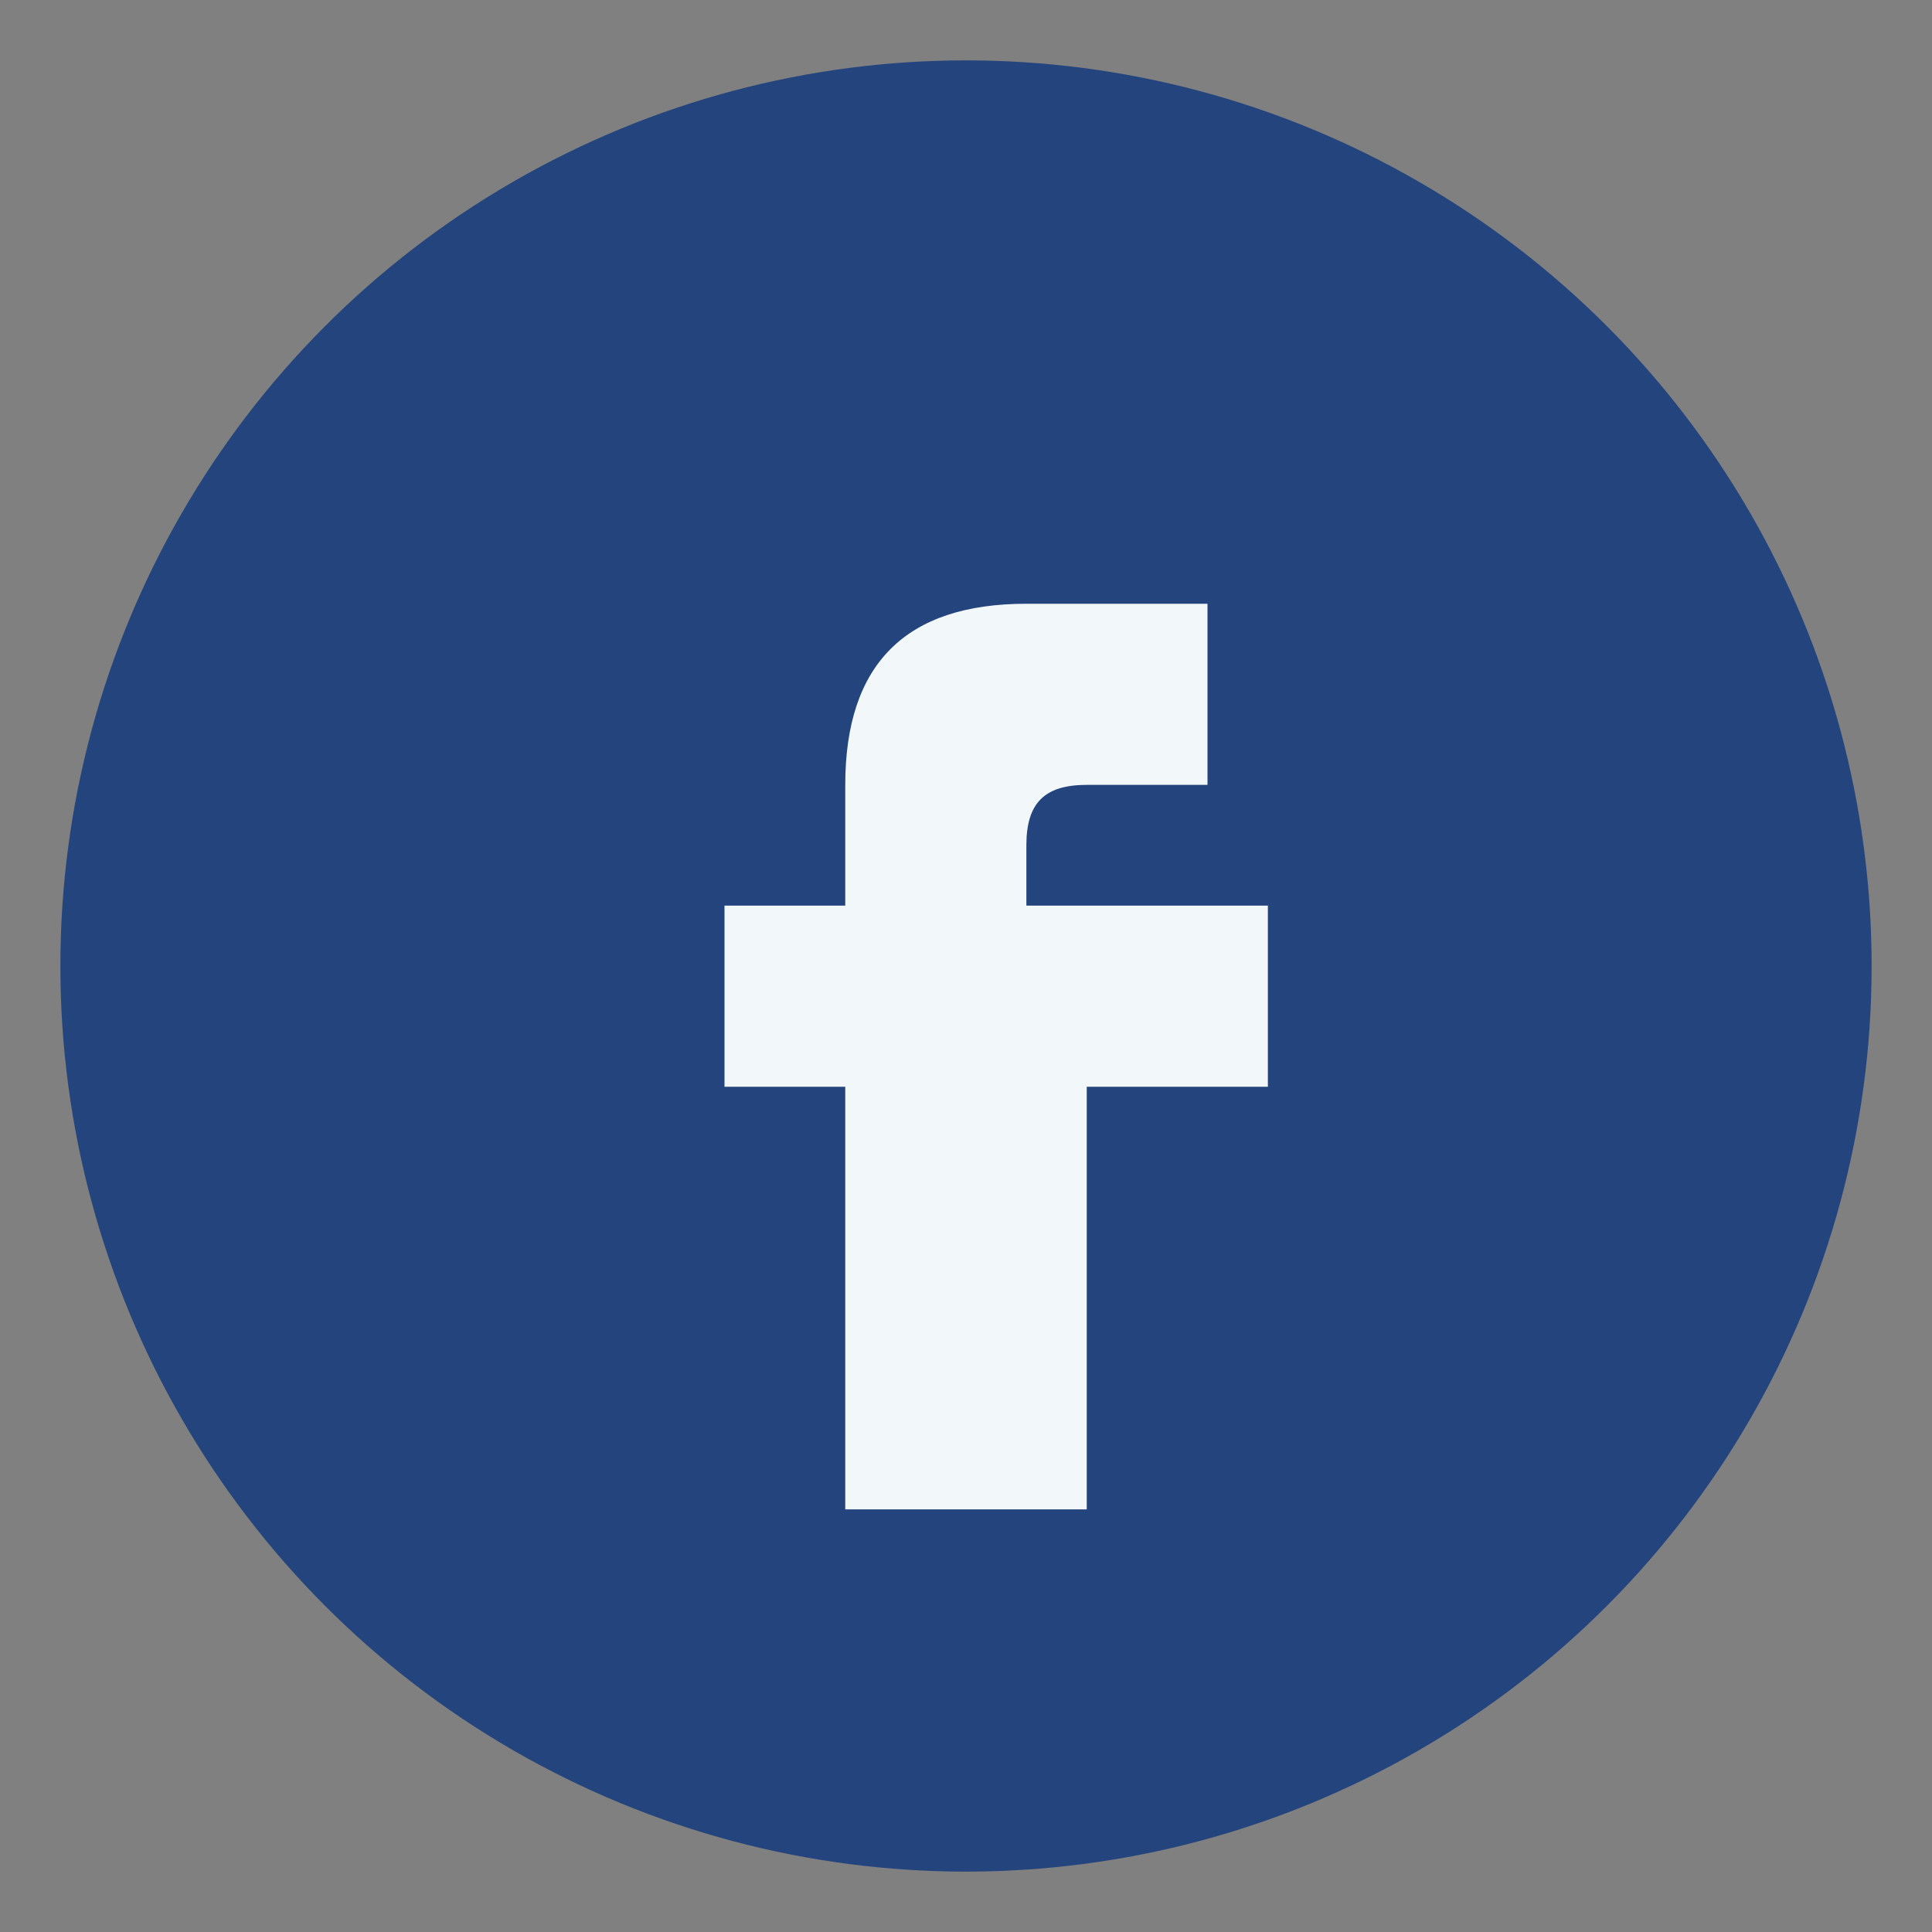
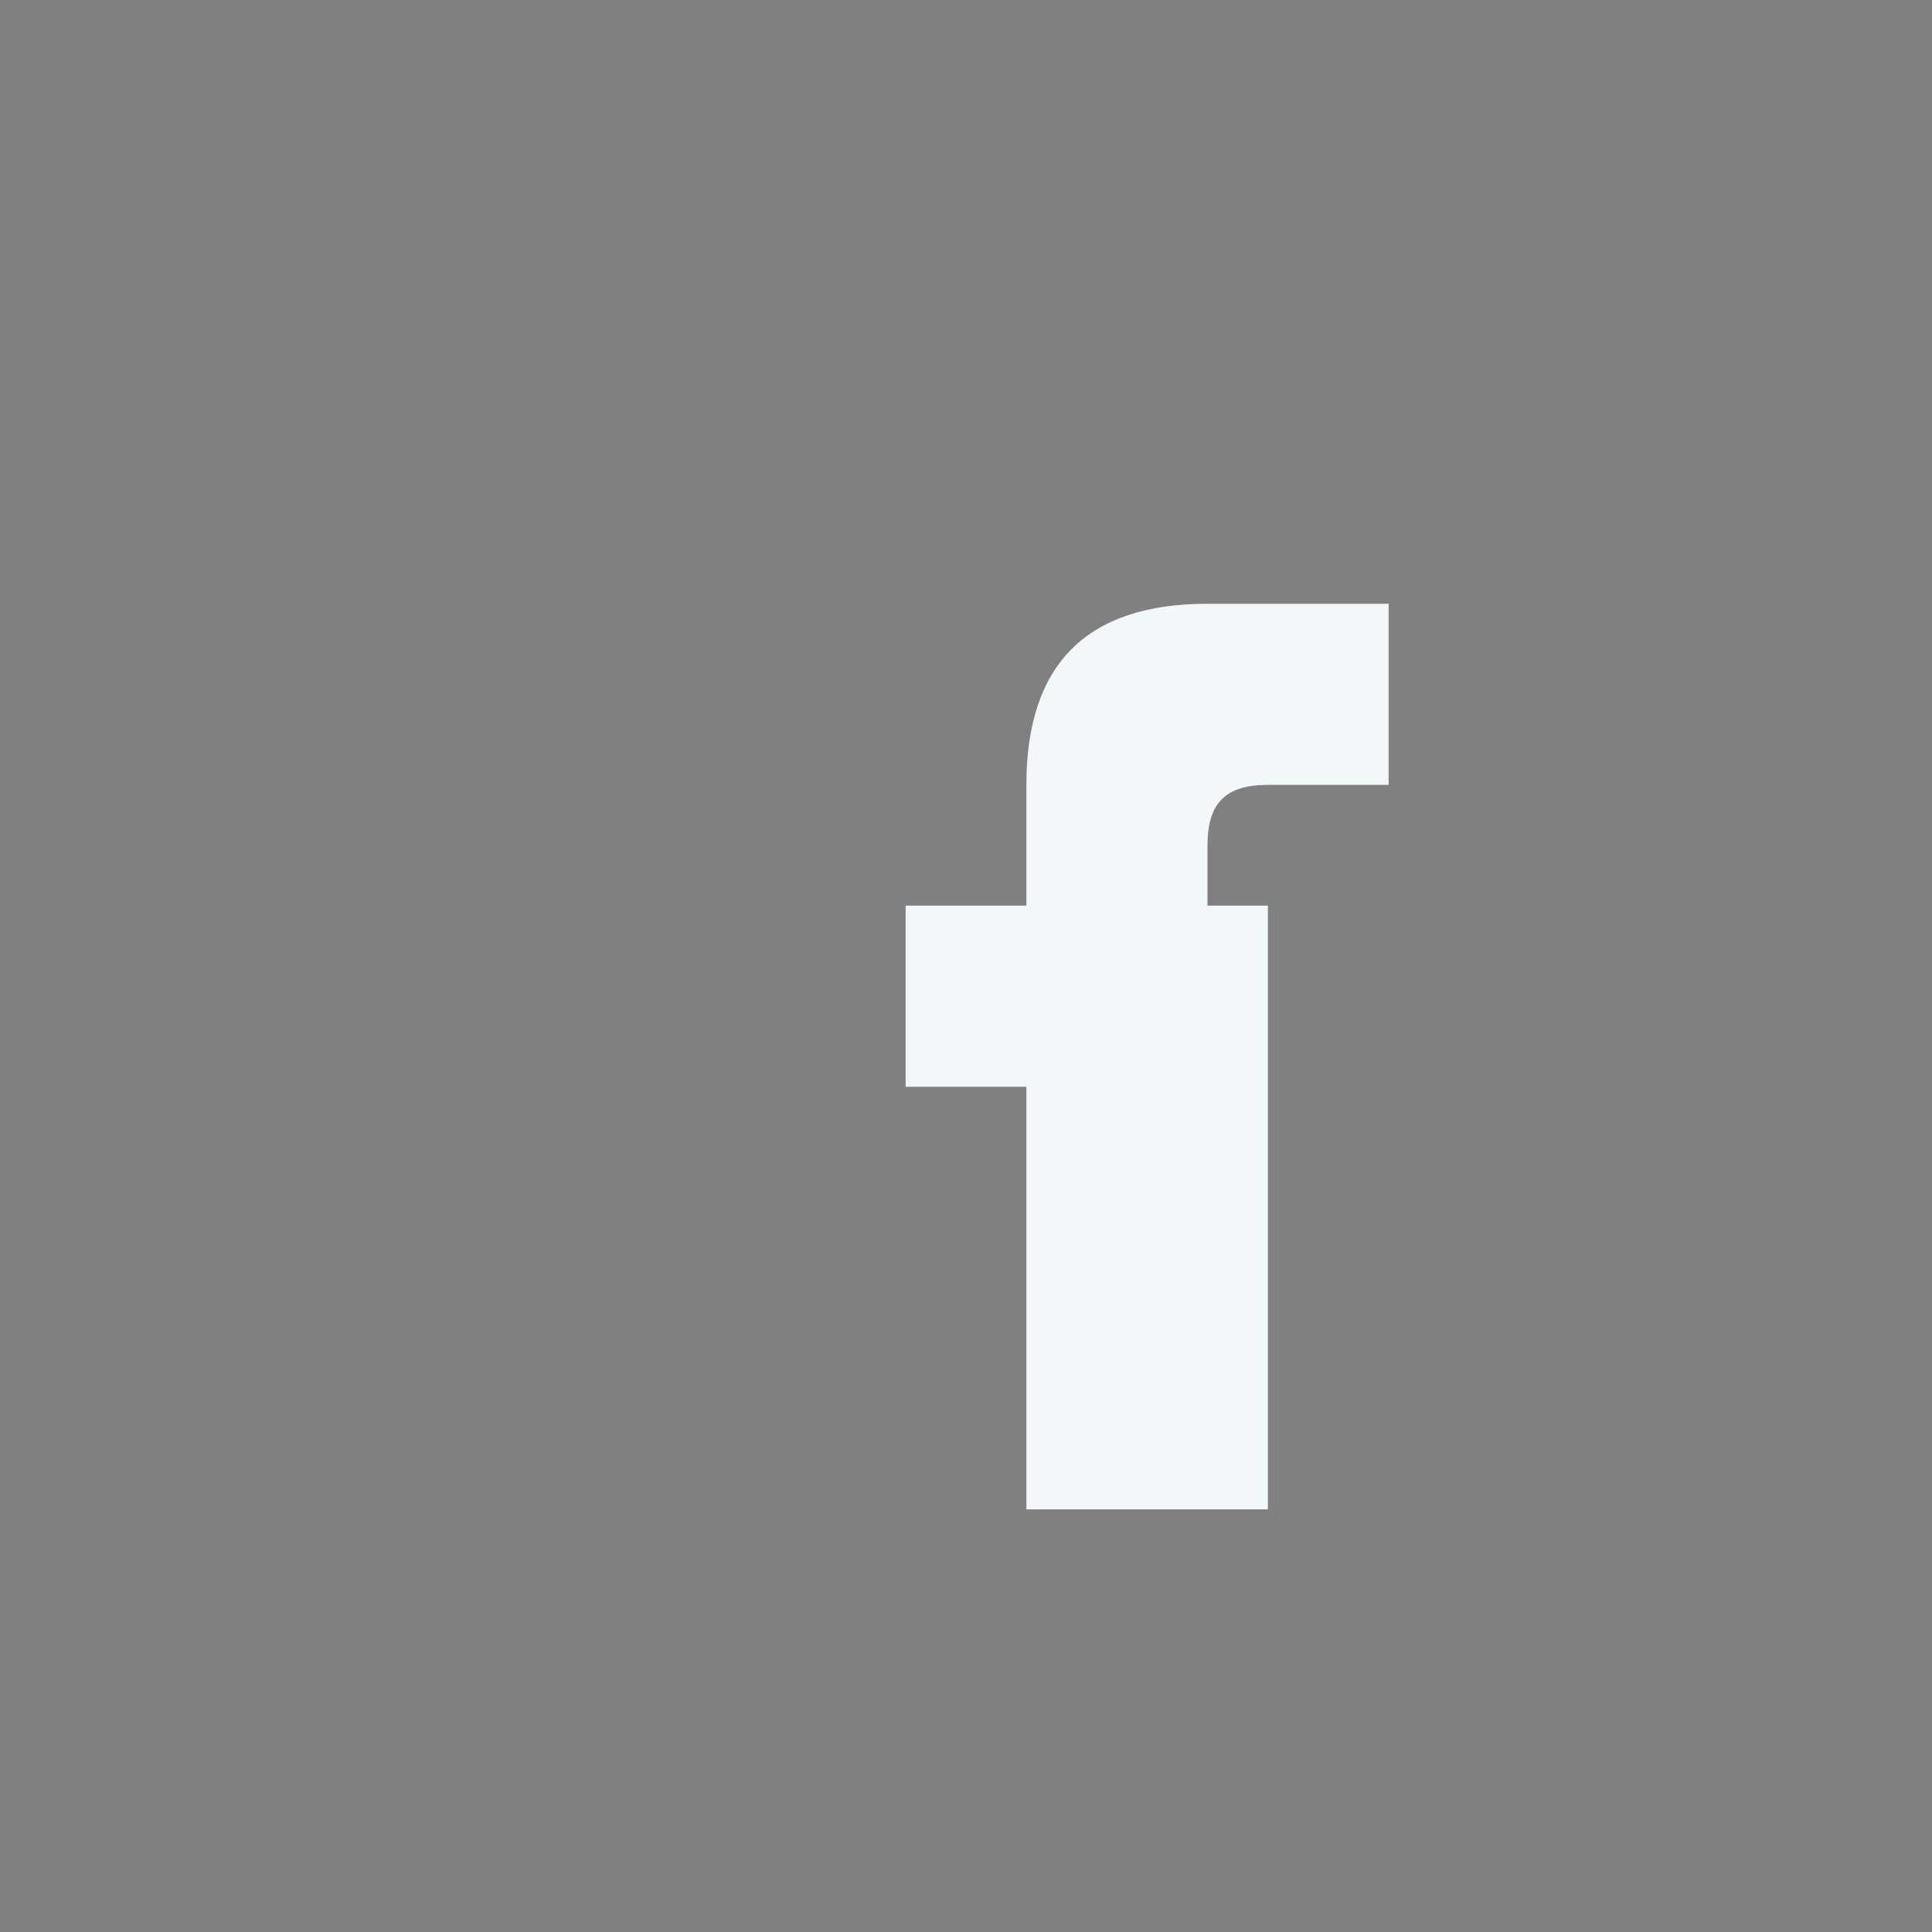
<svg xmlns="http://www.w3.org/2000/svg" width="32" height="32" viewBox="0 0 32 32">
  <rect x="0" y="0" width="32" height="32" fill="#808080" stroke="none" />
-   <circle cx="16" cy="16" r="15" fill="#24447D" />
-   <path d="M18 15h3v3h-3v7h-4v-7h-2v-3h2v-2c0-2 1-3 3-3h3v3h-2c-.7 0-1 .3-1 1v1Z" fill="#F2F7FA" />
+   <path d="M18 15h3v3v7h-4v-7h-2v-3h2v-2c0-2 1-3 3-3h3v3h-2c-.7 0-1 .3-1 1v1Z" fill="#F2F7FA" />
</svg>